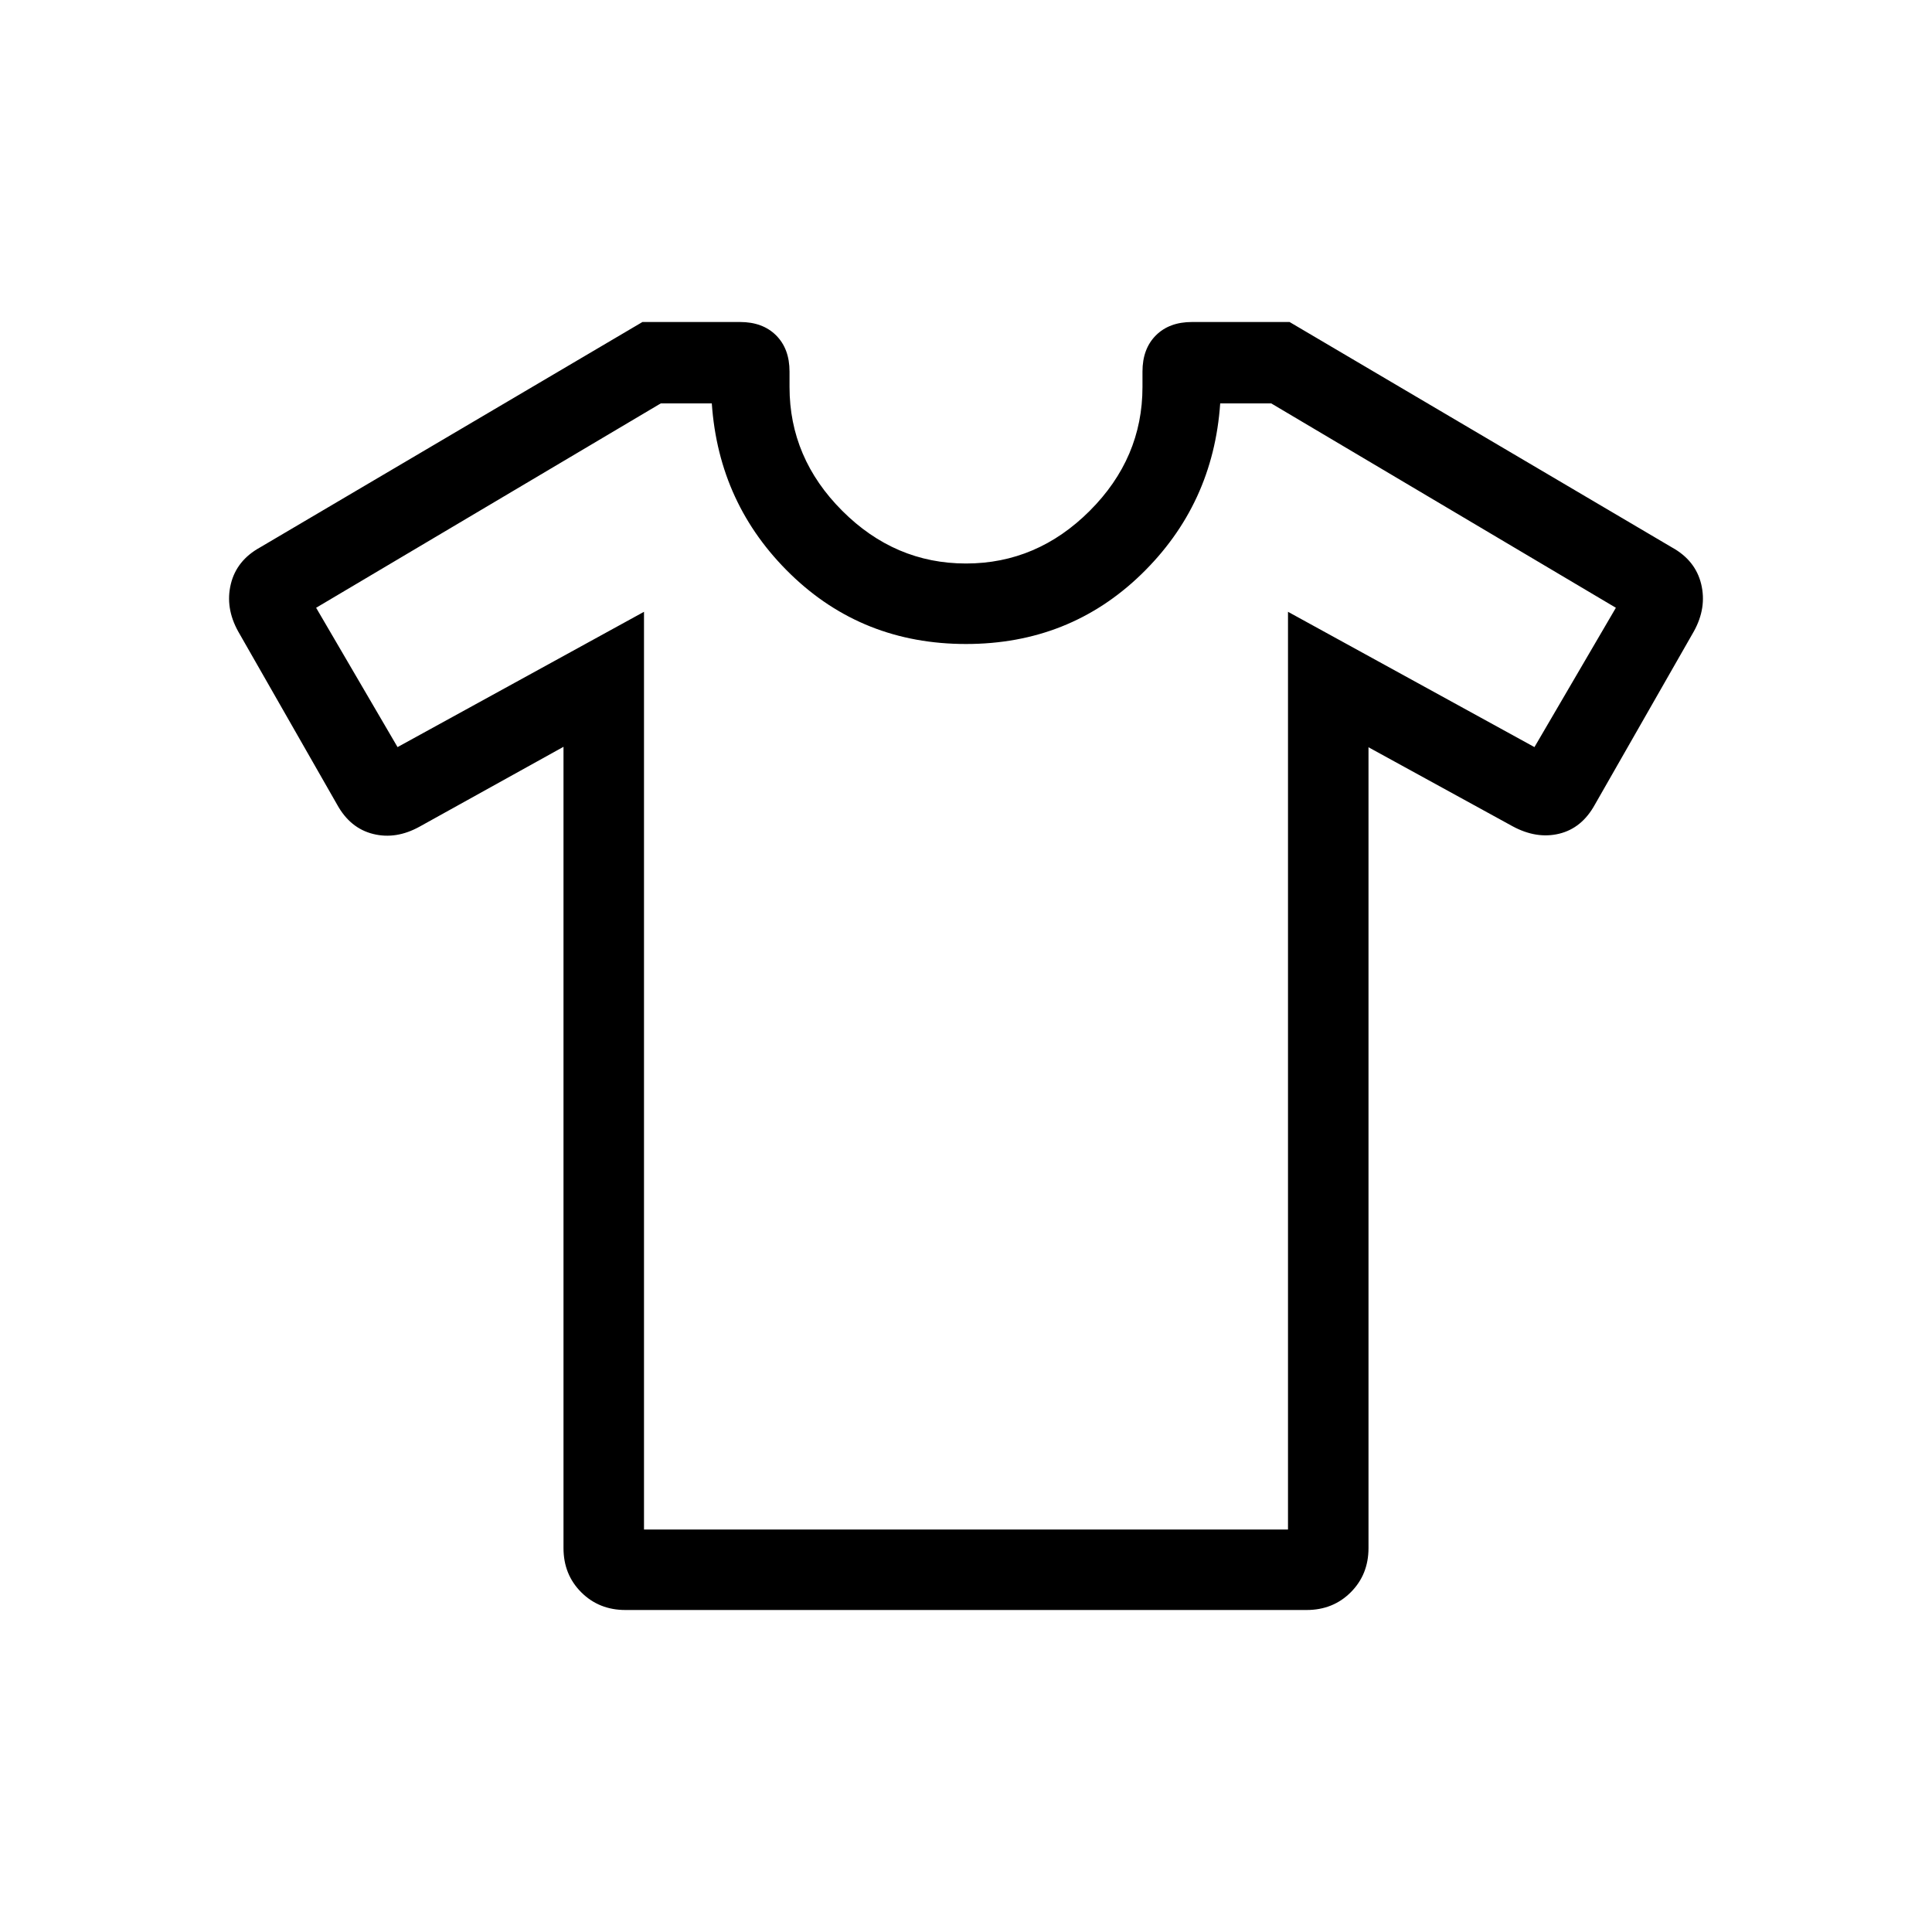
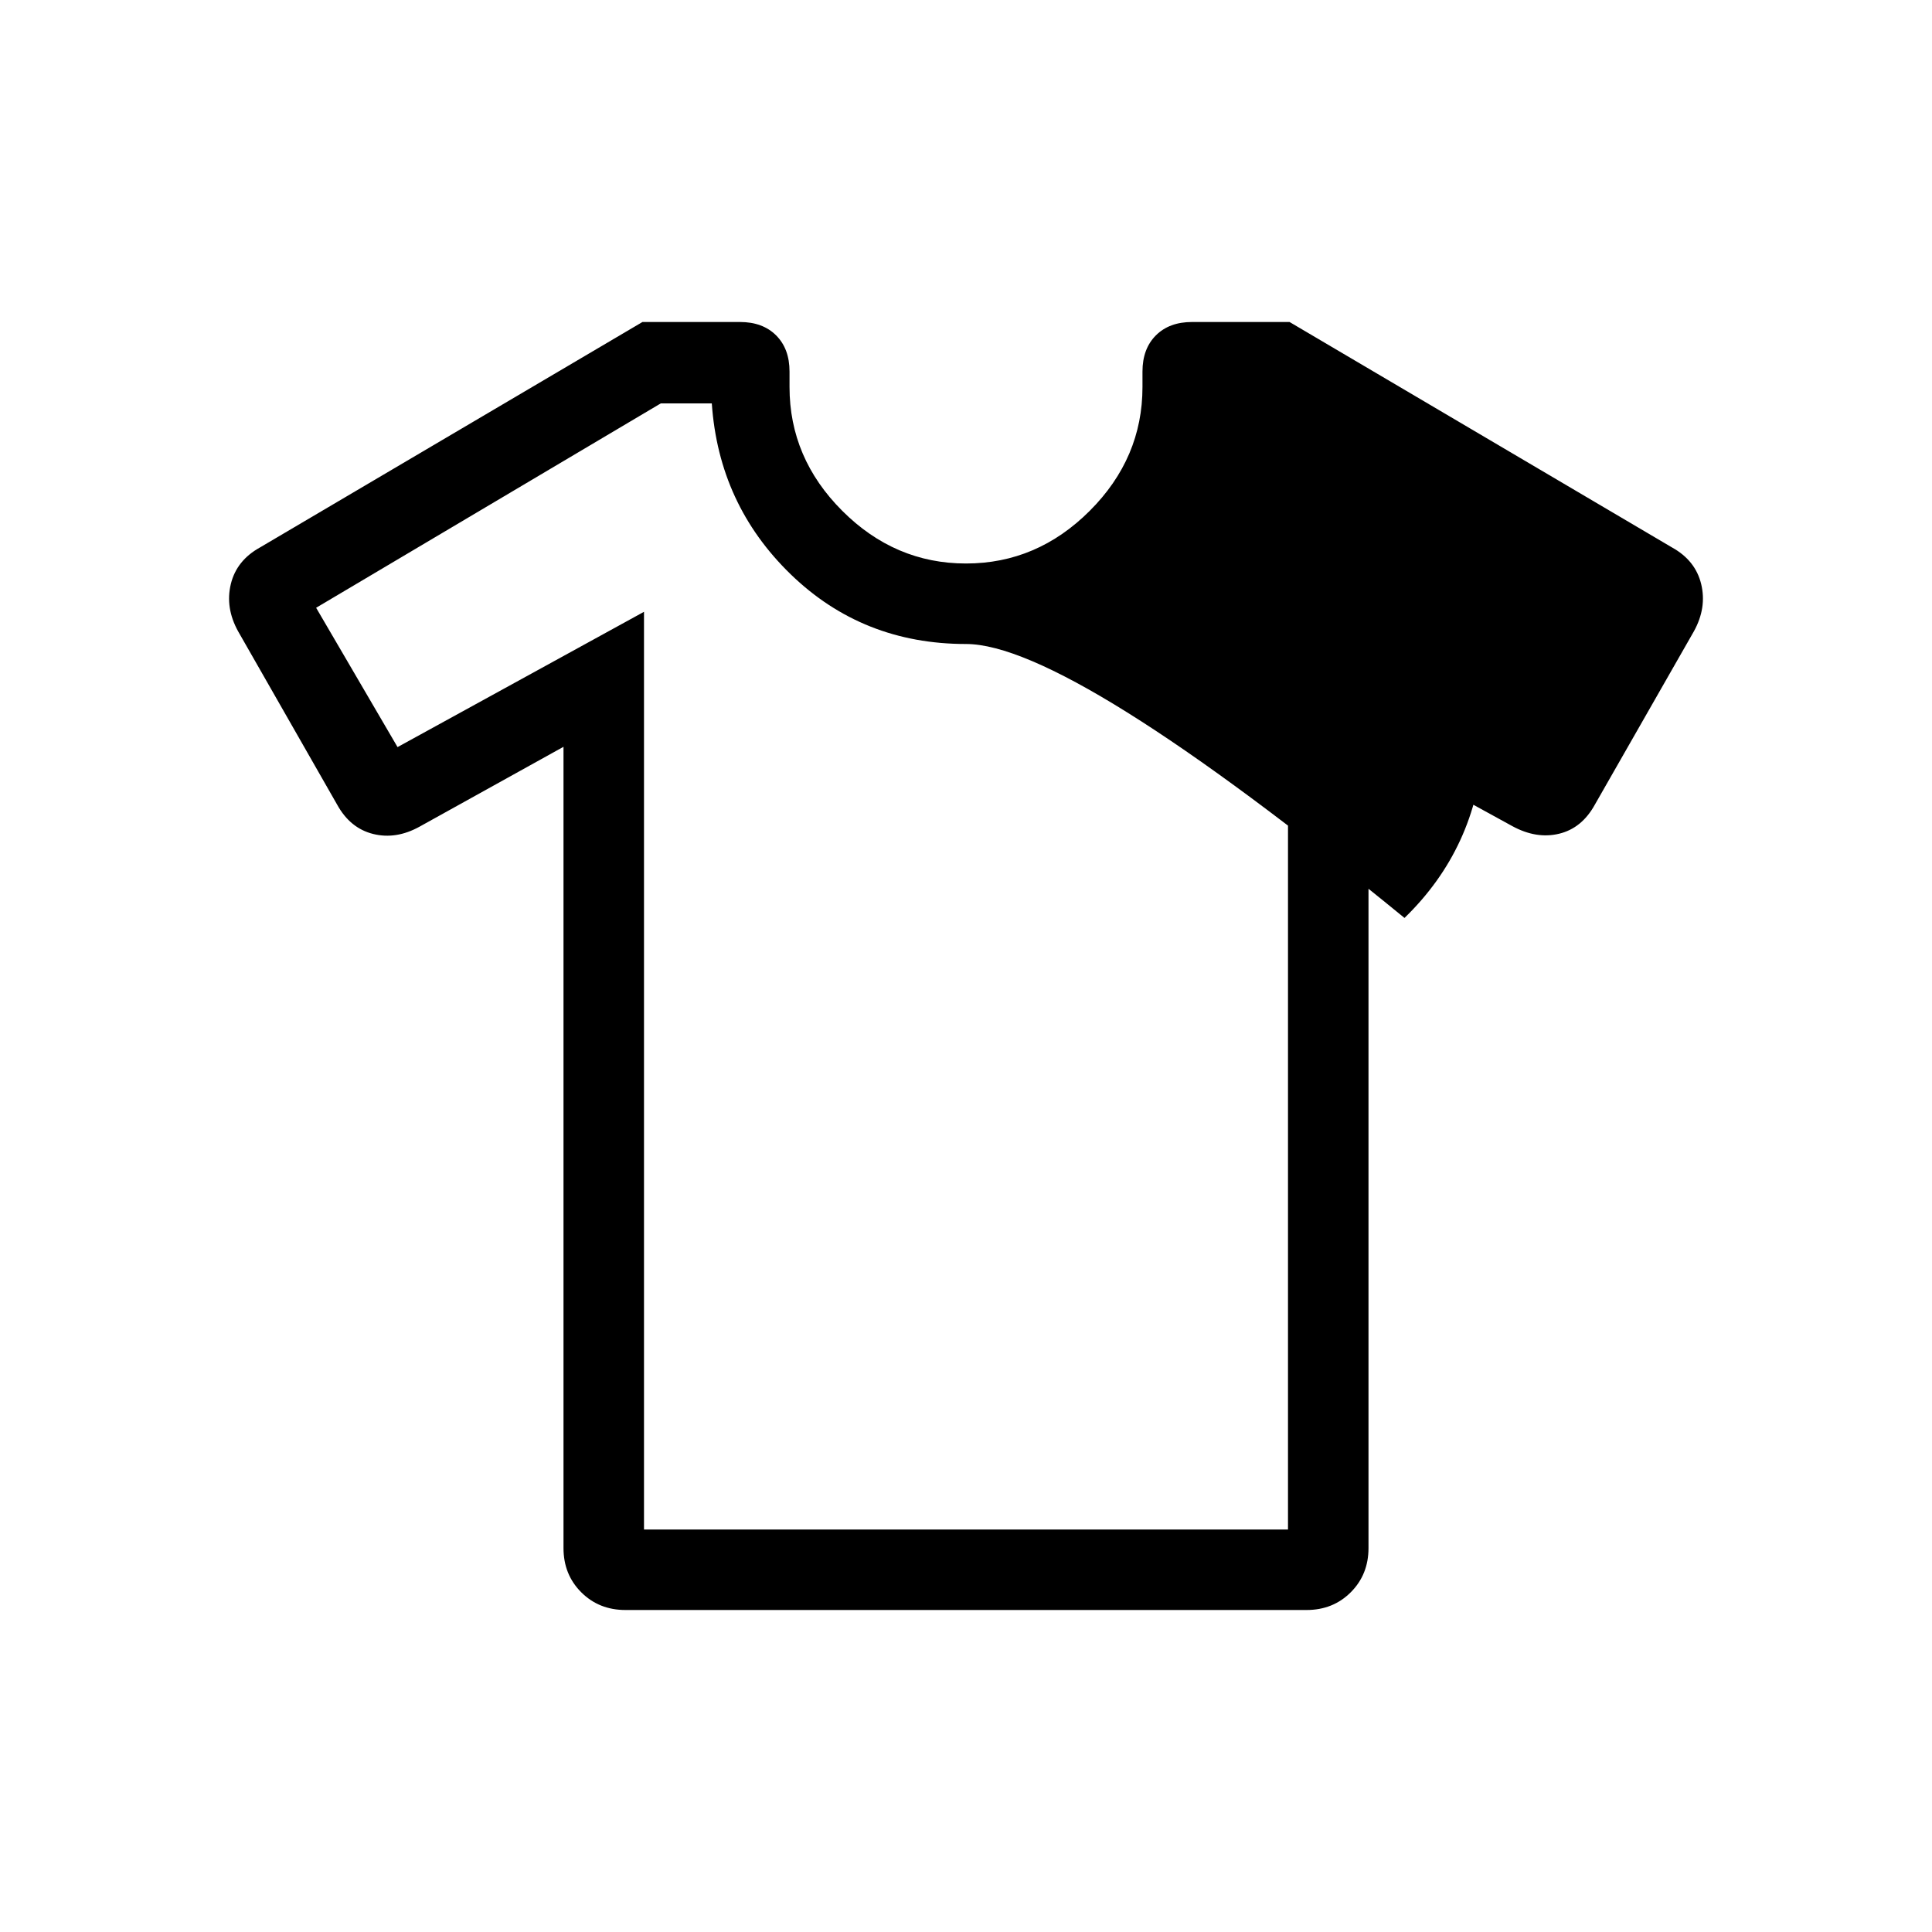
<svg xmlns="http://www.w3.org/2000/svg" height="24px" viewBox="0 -960 960 960" width="24px" fill="#000000">
-   <path d="m280-588.92-71.54 39.69q-11.69 6.46-23.08 3.61-11.38-2.84-17.84-14.53l-49.23-86.16q-6.46-11.69-3.62-23.46 2.85-11.77 14.54-18.23l190-112h48.46q11.31 0 17.96 6.65 6.66 6.66 6.66 17.97v7.69q0 35.31 26.19 61.5Q444.69-680 480-680t61.5-26.19q26.19-26.19 26.19-61.5v-7.69q0-11.31 6.66-17.97Q581-800 592.31-800h48.46l190 112q11.69 6.46 14.54 18.23 2.84 11.77-3.62 23.46l-49.23 86.16q-6.46 11.69-17.73 14.42-11.27 2.73-23.19-3.73L680-588.69v397.92q0 13.15-8.81 21.96T649.23-160H310.77q-13.15 0-21.96-8.81T280-190.77v-398.15ZM320-656v456h320v-456l122.46 67.23L802.92-658 631.69-759.54h-25.38q-3.46 50.23-39.19 84.89Q531.38-640 480-640t-87.12-34.65q-35.73-34.66-39.19-84.89h-25.38L157.08-658l40.46 69.23L320-656Zm160 176.23Z" />
+   <path d="m280-588.92-71.54 39.69q-11.69 6.46-23.08 3.61-11.38-2.84-17.84-14.53l-49.23-86.16q-6.46-11.69-3.62-23.46 2.85-11.77 14.54-18.23l190-112h48.46q11.31 0 17.96 6.65 6.66 6.66 6.66 17.97v7.69q0 35.31 26.19 61.5Q444.69-680 480-680t61.5-26.19q26.19-26.19 26.19-61.5v-7.69q0-11.31 6.66-17.97Q581-800 592.31-800h48.46l190 112q11.69 6.46 14.54 18.23 2.84 11.77-3.62 23.46l-49.23 86.16q-6.46 11.69-17.73 14.42-11.27 2.73-23.19-3.73L680-588.69v397.92q0 13.15-8.81 21.96T649.23-160H310.77q-13.15 0-21.96-8.81T280-190.77v-398.15ZM320-656v456h320v-456l122.46 67.23h-25.38q-3.46 50.23-39.19 84.89Q531.38-640 480-640t-87.12-34.65q-35.73-34.66-39.19-84.89h-25.38L157.08-658l40.46 69.23L320-656Zm160 176.23Z" />
</svg>